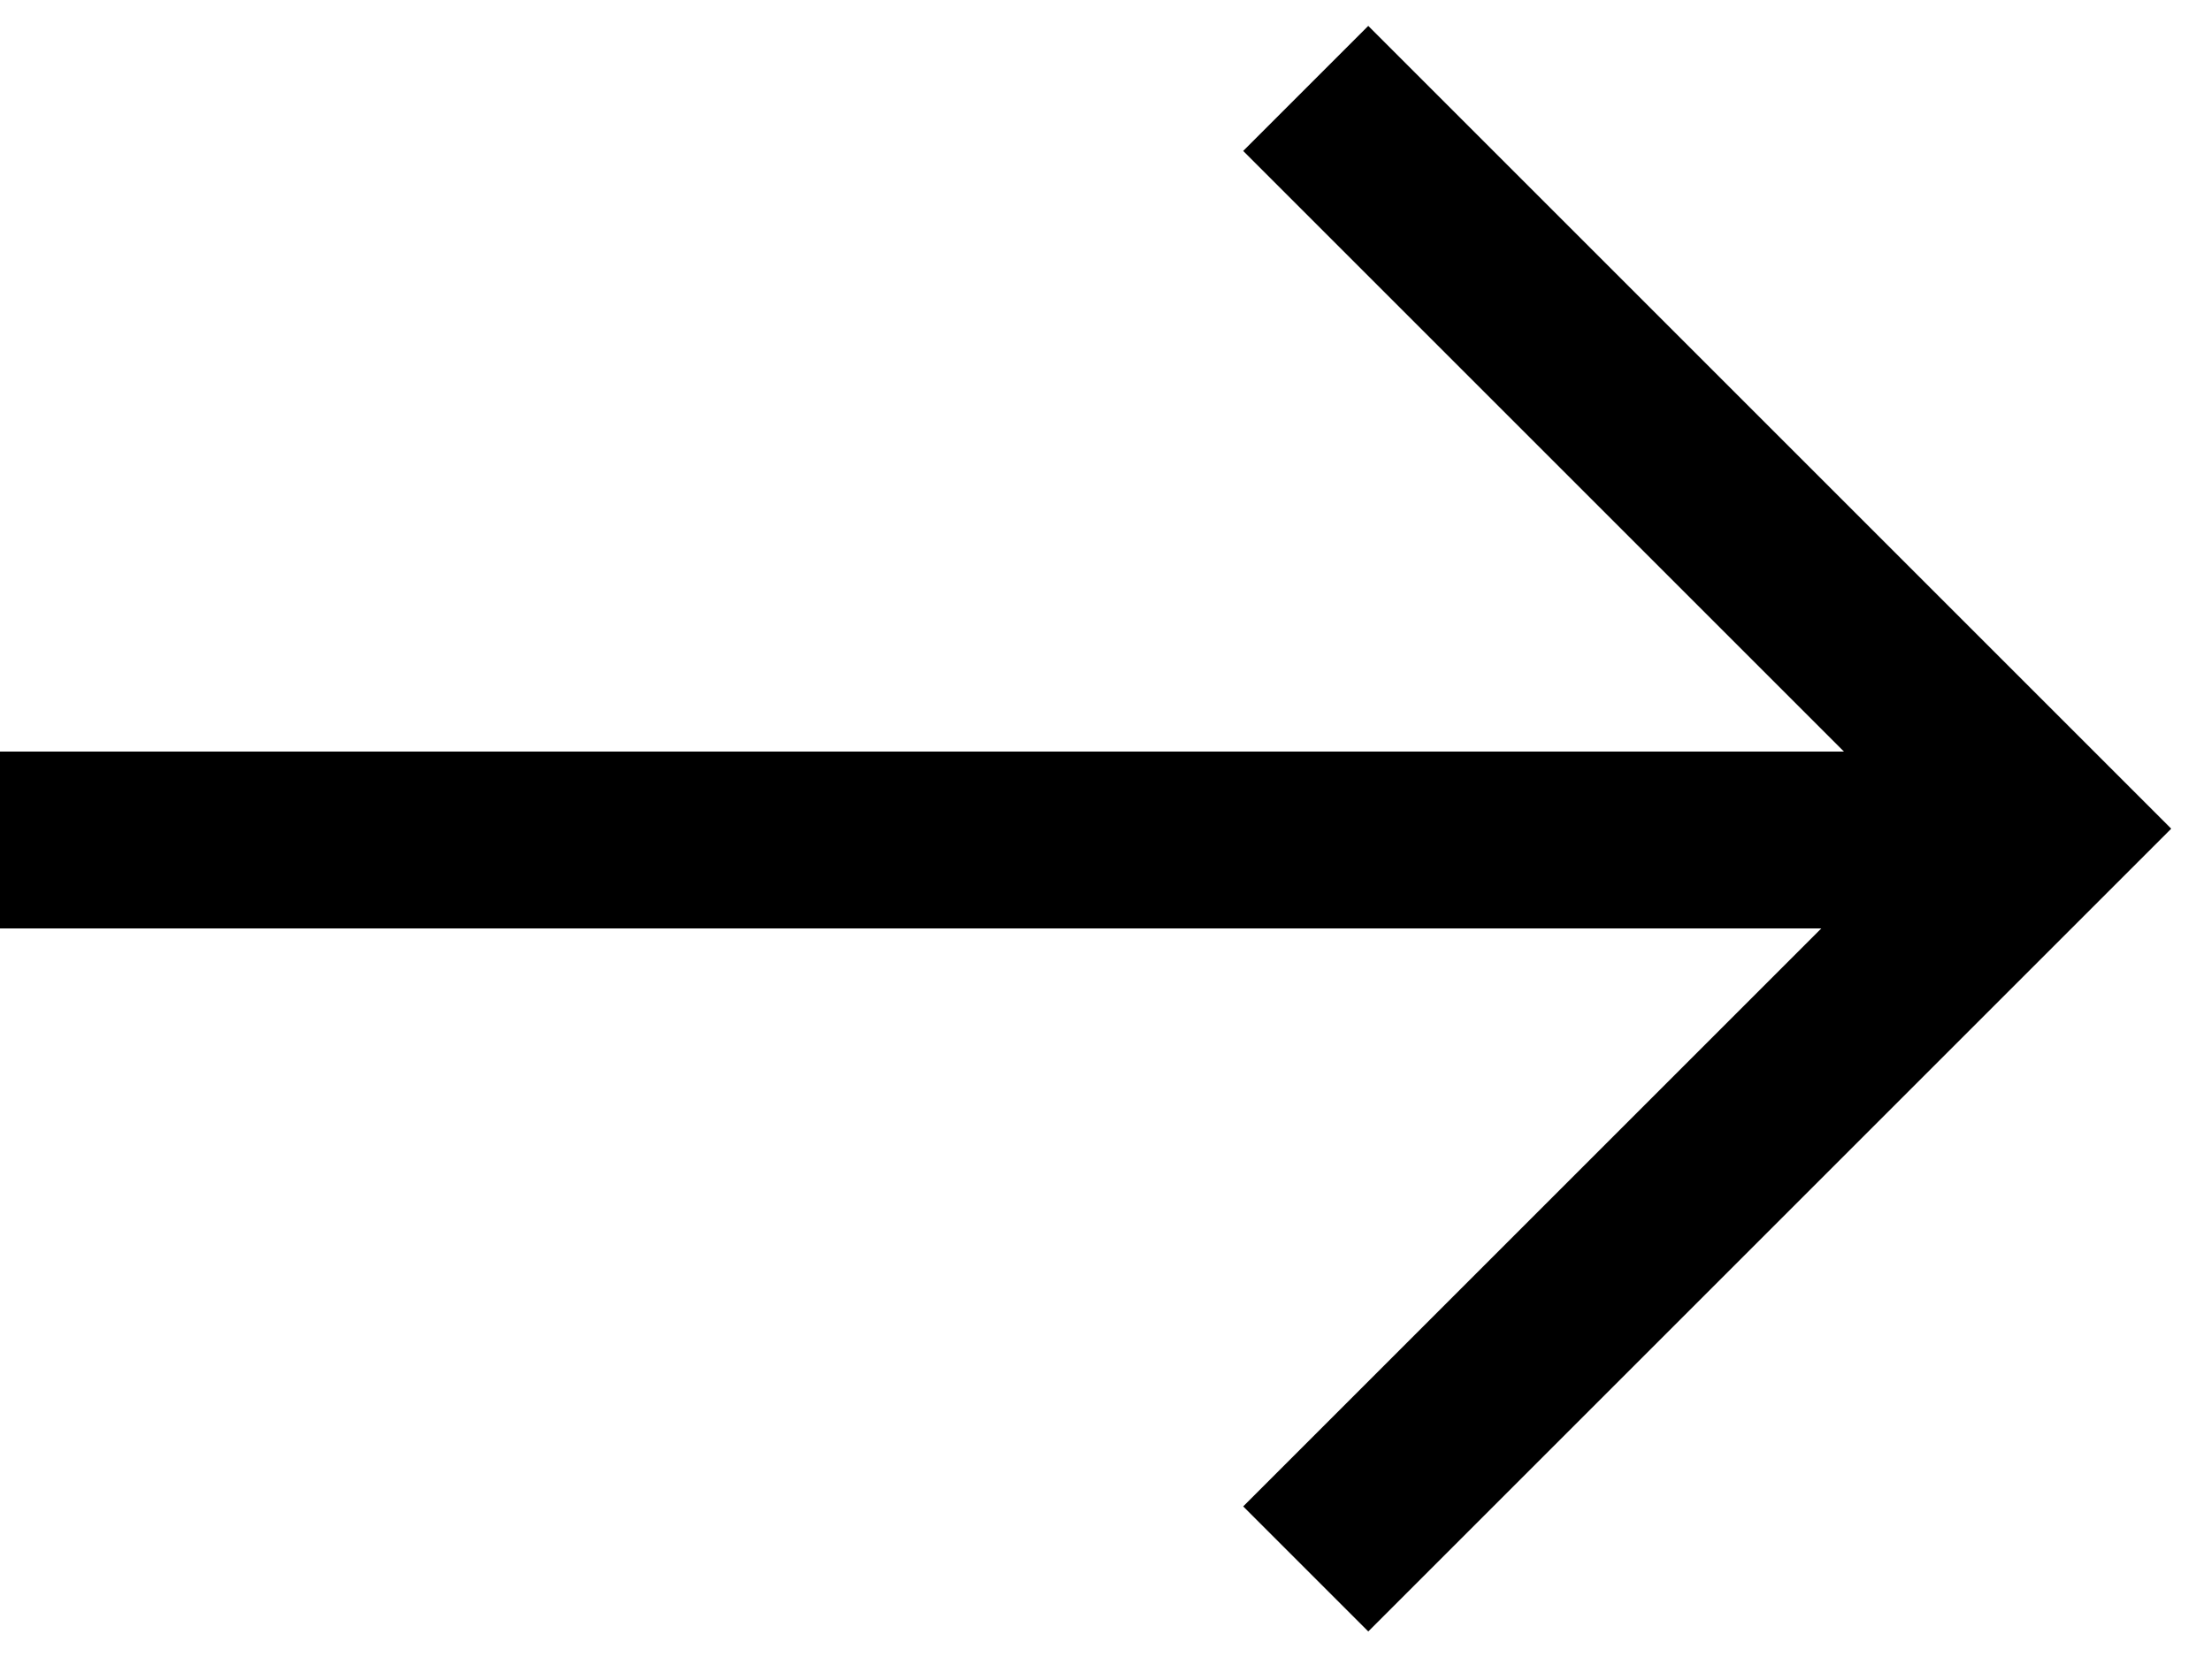
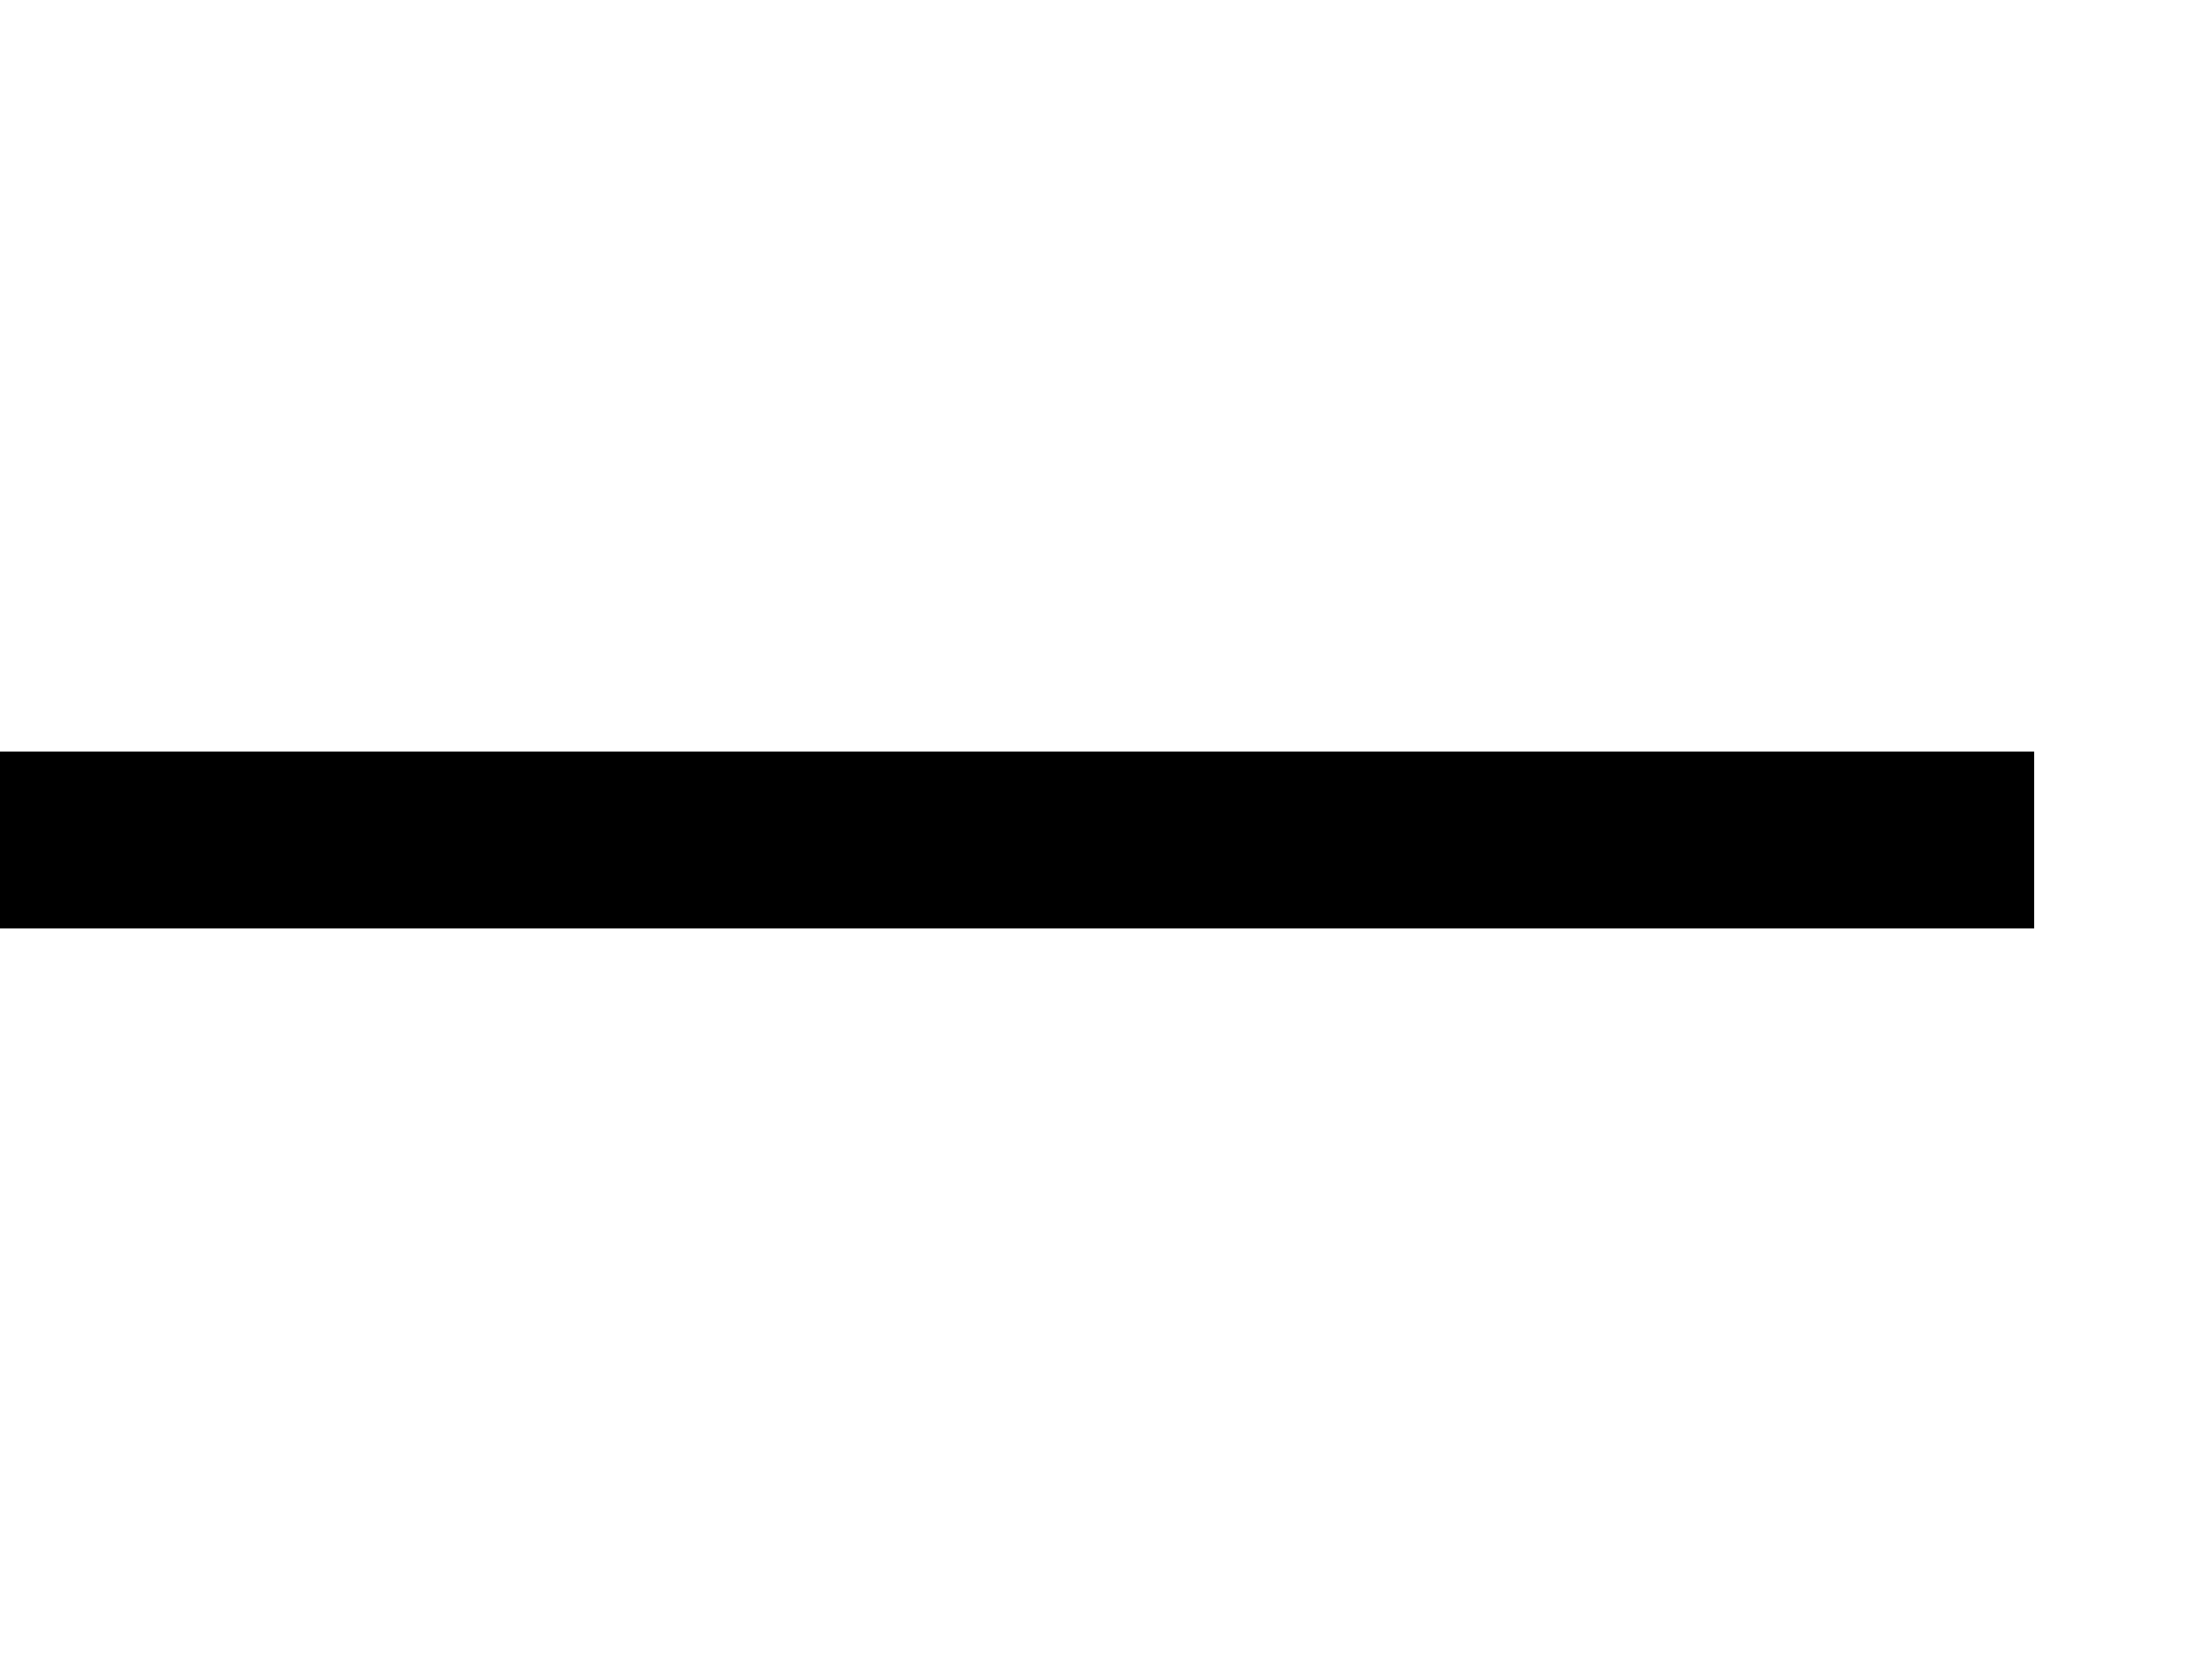
<svg xmlns="http://www.w3.org/2000/svg" width="25" height="19" viewBox="0 0 25 19" fill="none">
-   <path d="M14.764 1L23.136 9.372L14.764 17.744" stroke="black" stroke-width="2" />
  <path d="M0 9.5H23" stroke="black" stroke-width="2" />
</svg>